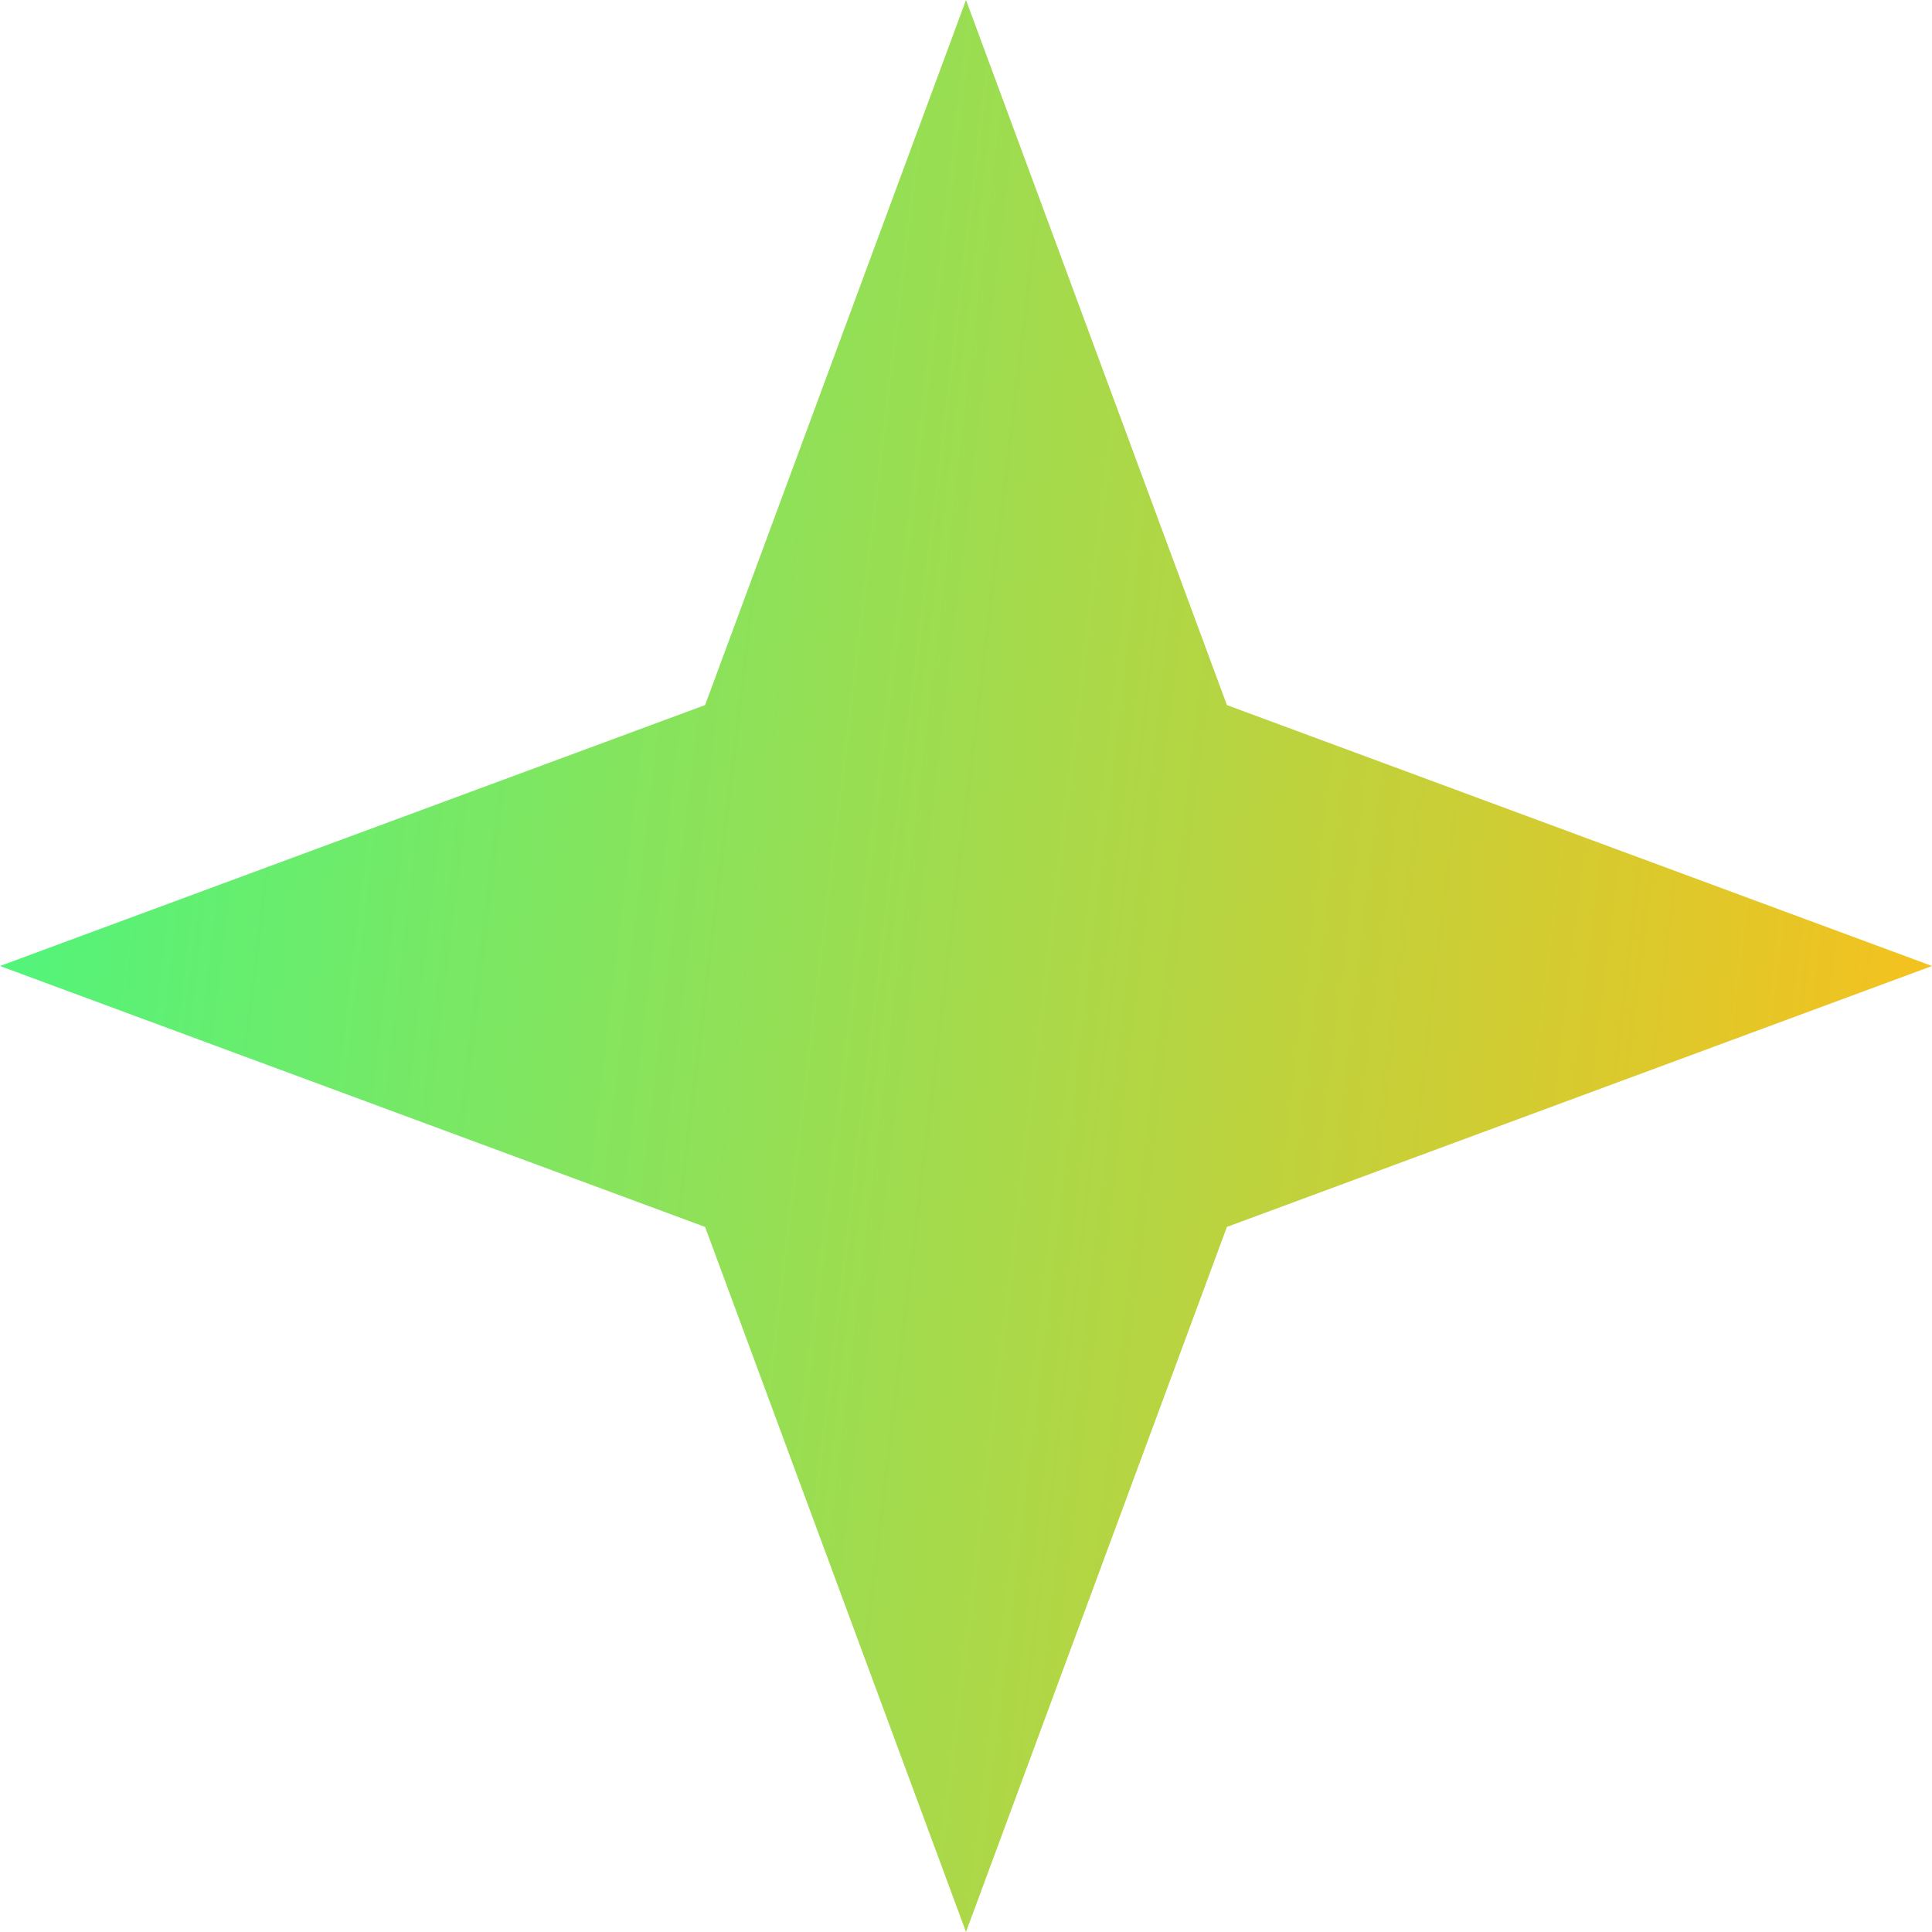
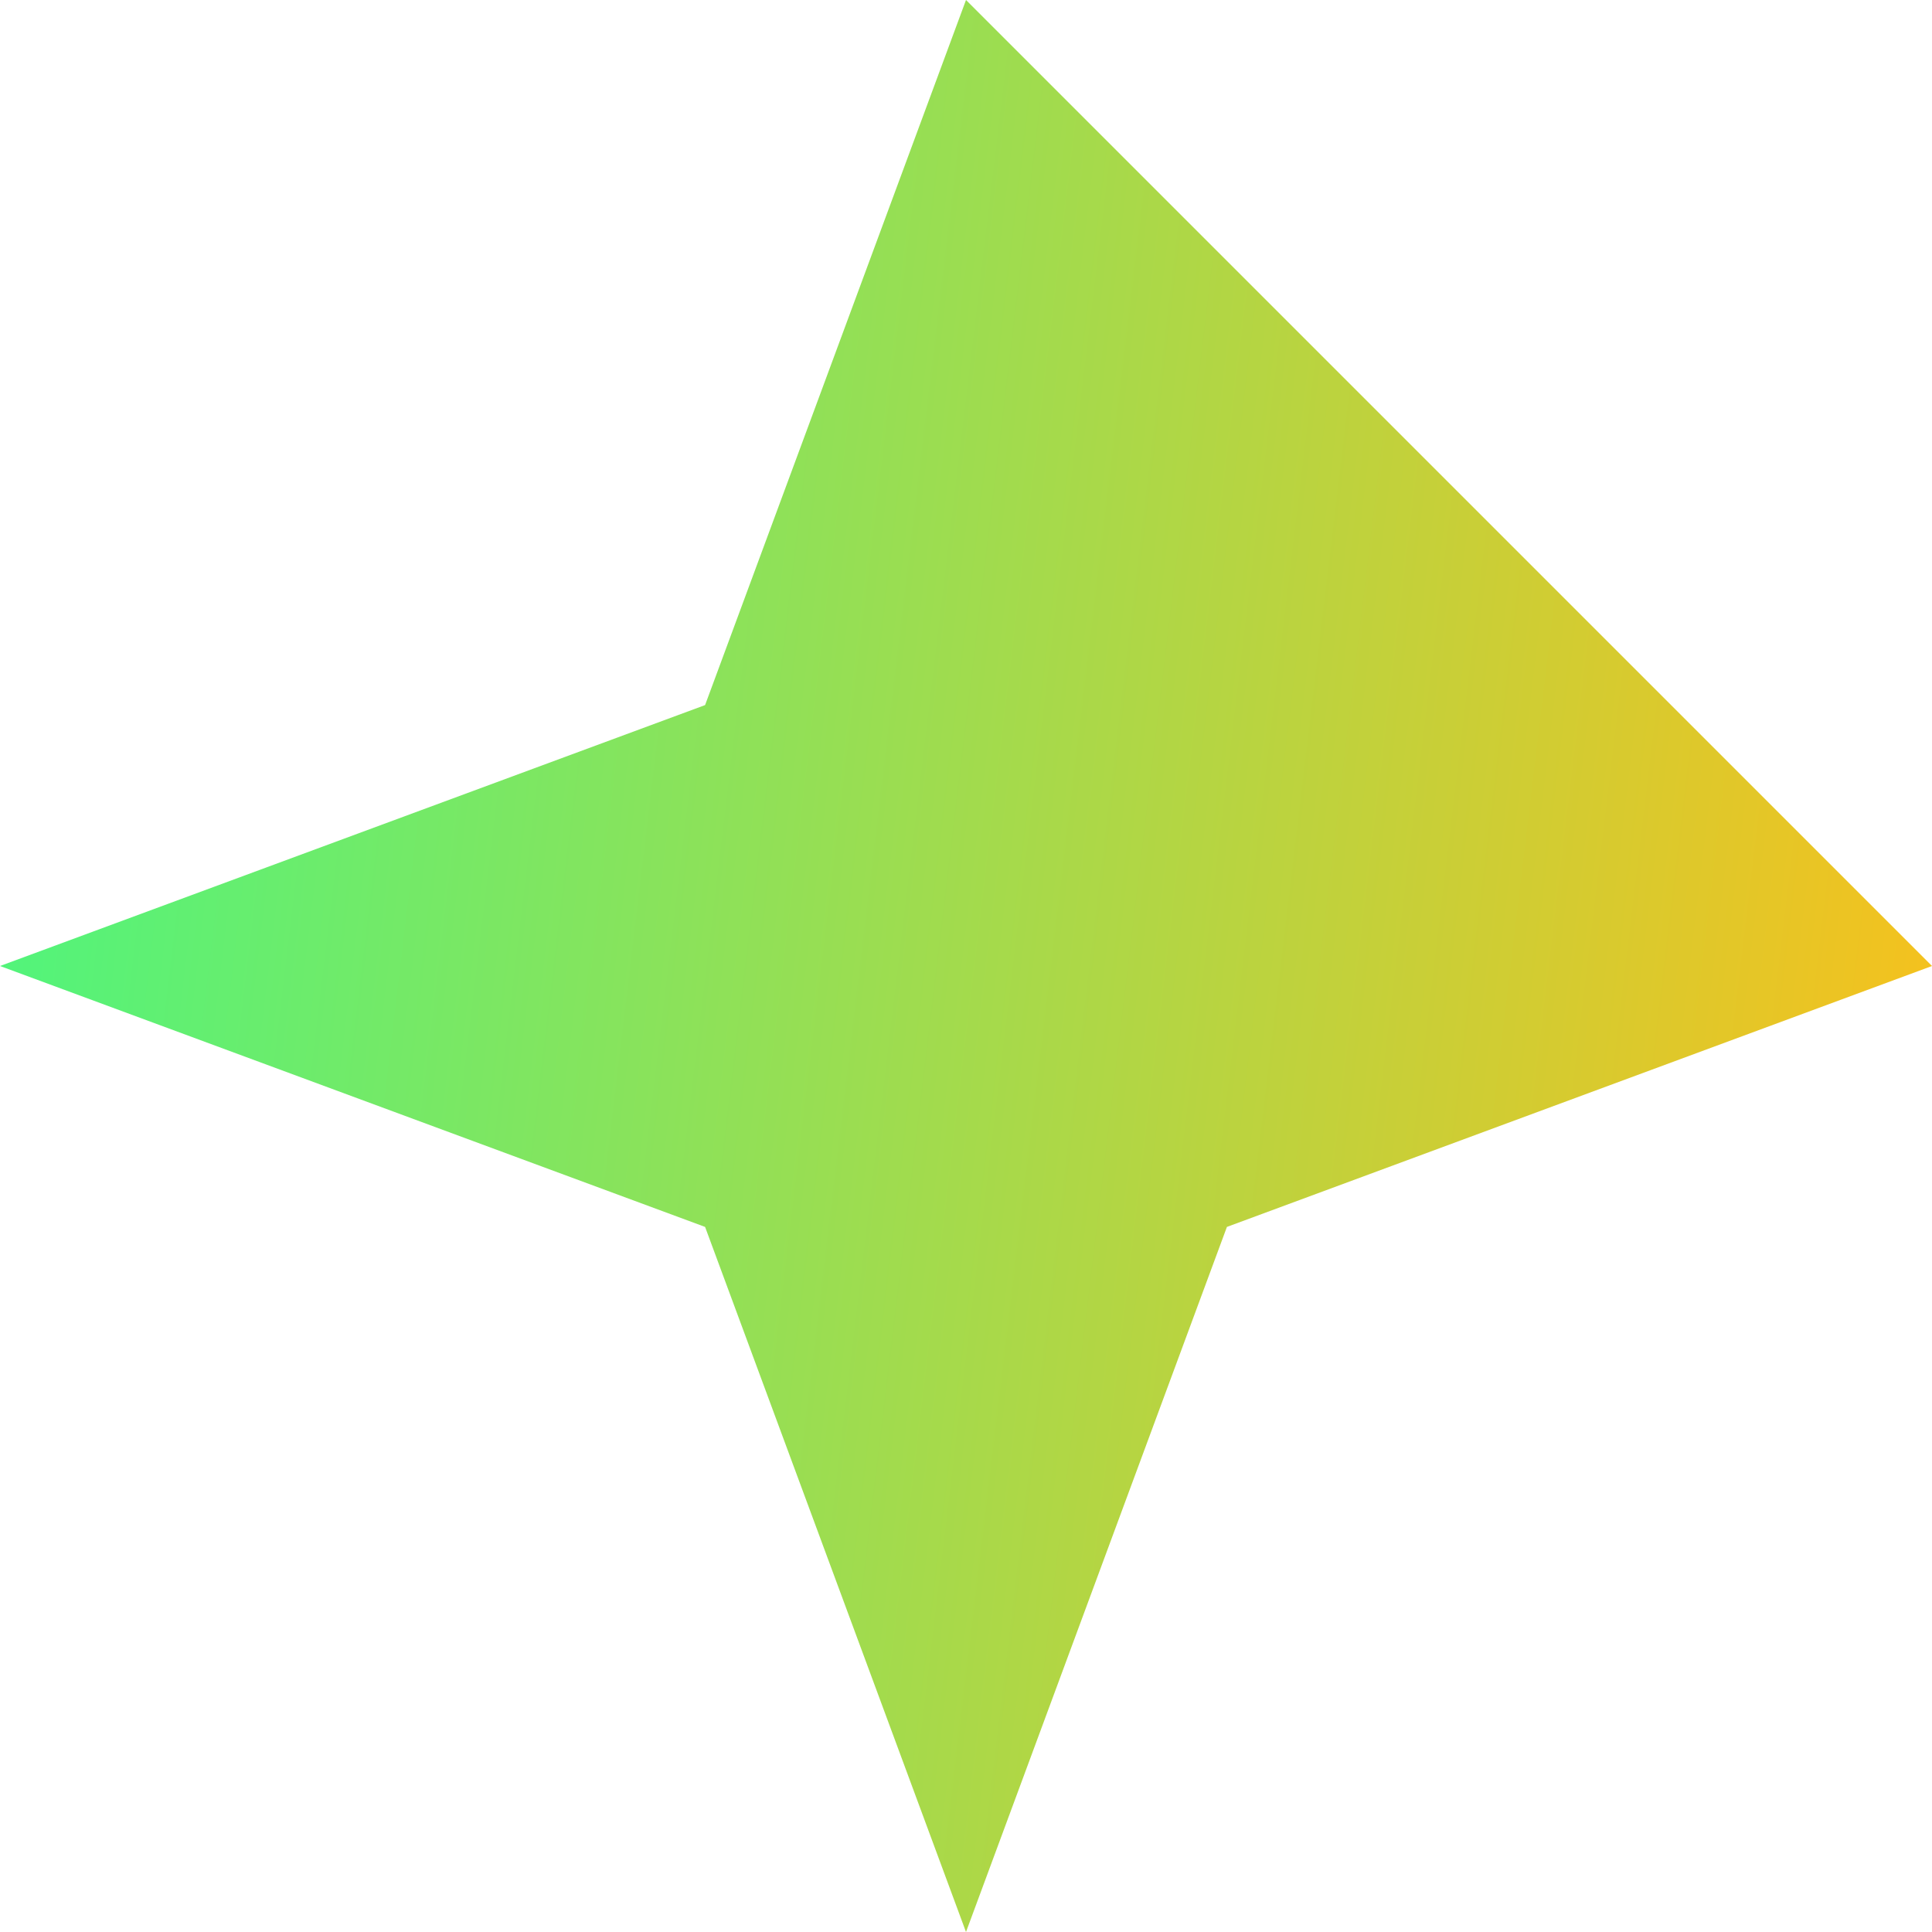
<svg xmlns="http://www.w3.org/2000/svg" width="20" height="20" viewBox="0 0 20 20" fill="none">
-   <path d="M10 0L12.701 7.299L20 10L12.701 12.701L10 20L7.299 12.701L0 10L7.299 7.299L10 0Z" fill="url(#paint0_linear_1001_180)" />
+   <path d="M10 0L20 10L12.701 12.701L10 20L7.299 12.701L0 10L7.299 7.299L10 0Z" fill="url(#paint0_linear_1001_180)" />
  <defs>
    <linearGradient id="paint0_linear_1001_180" x1="-0.39" y1="-0.07" x2="22.259" y2="2.644" gradientUnits="userSpaceOnUse">
      <stop stop-color="#45F882" />
      <stop offset="1" stop-color="#FFBE18" />
    </linearGradient>
  </defs>
</svg>